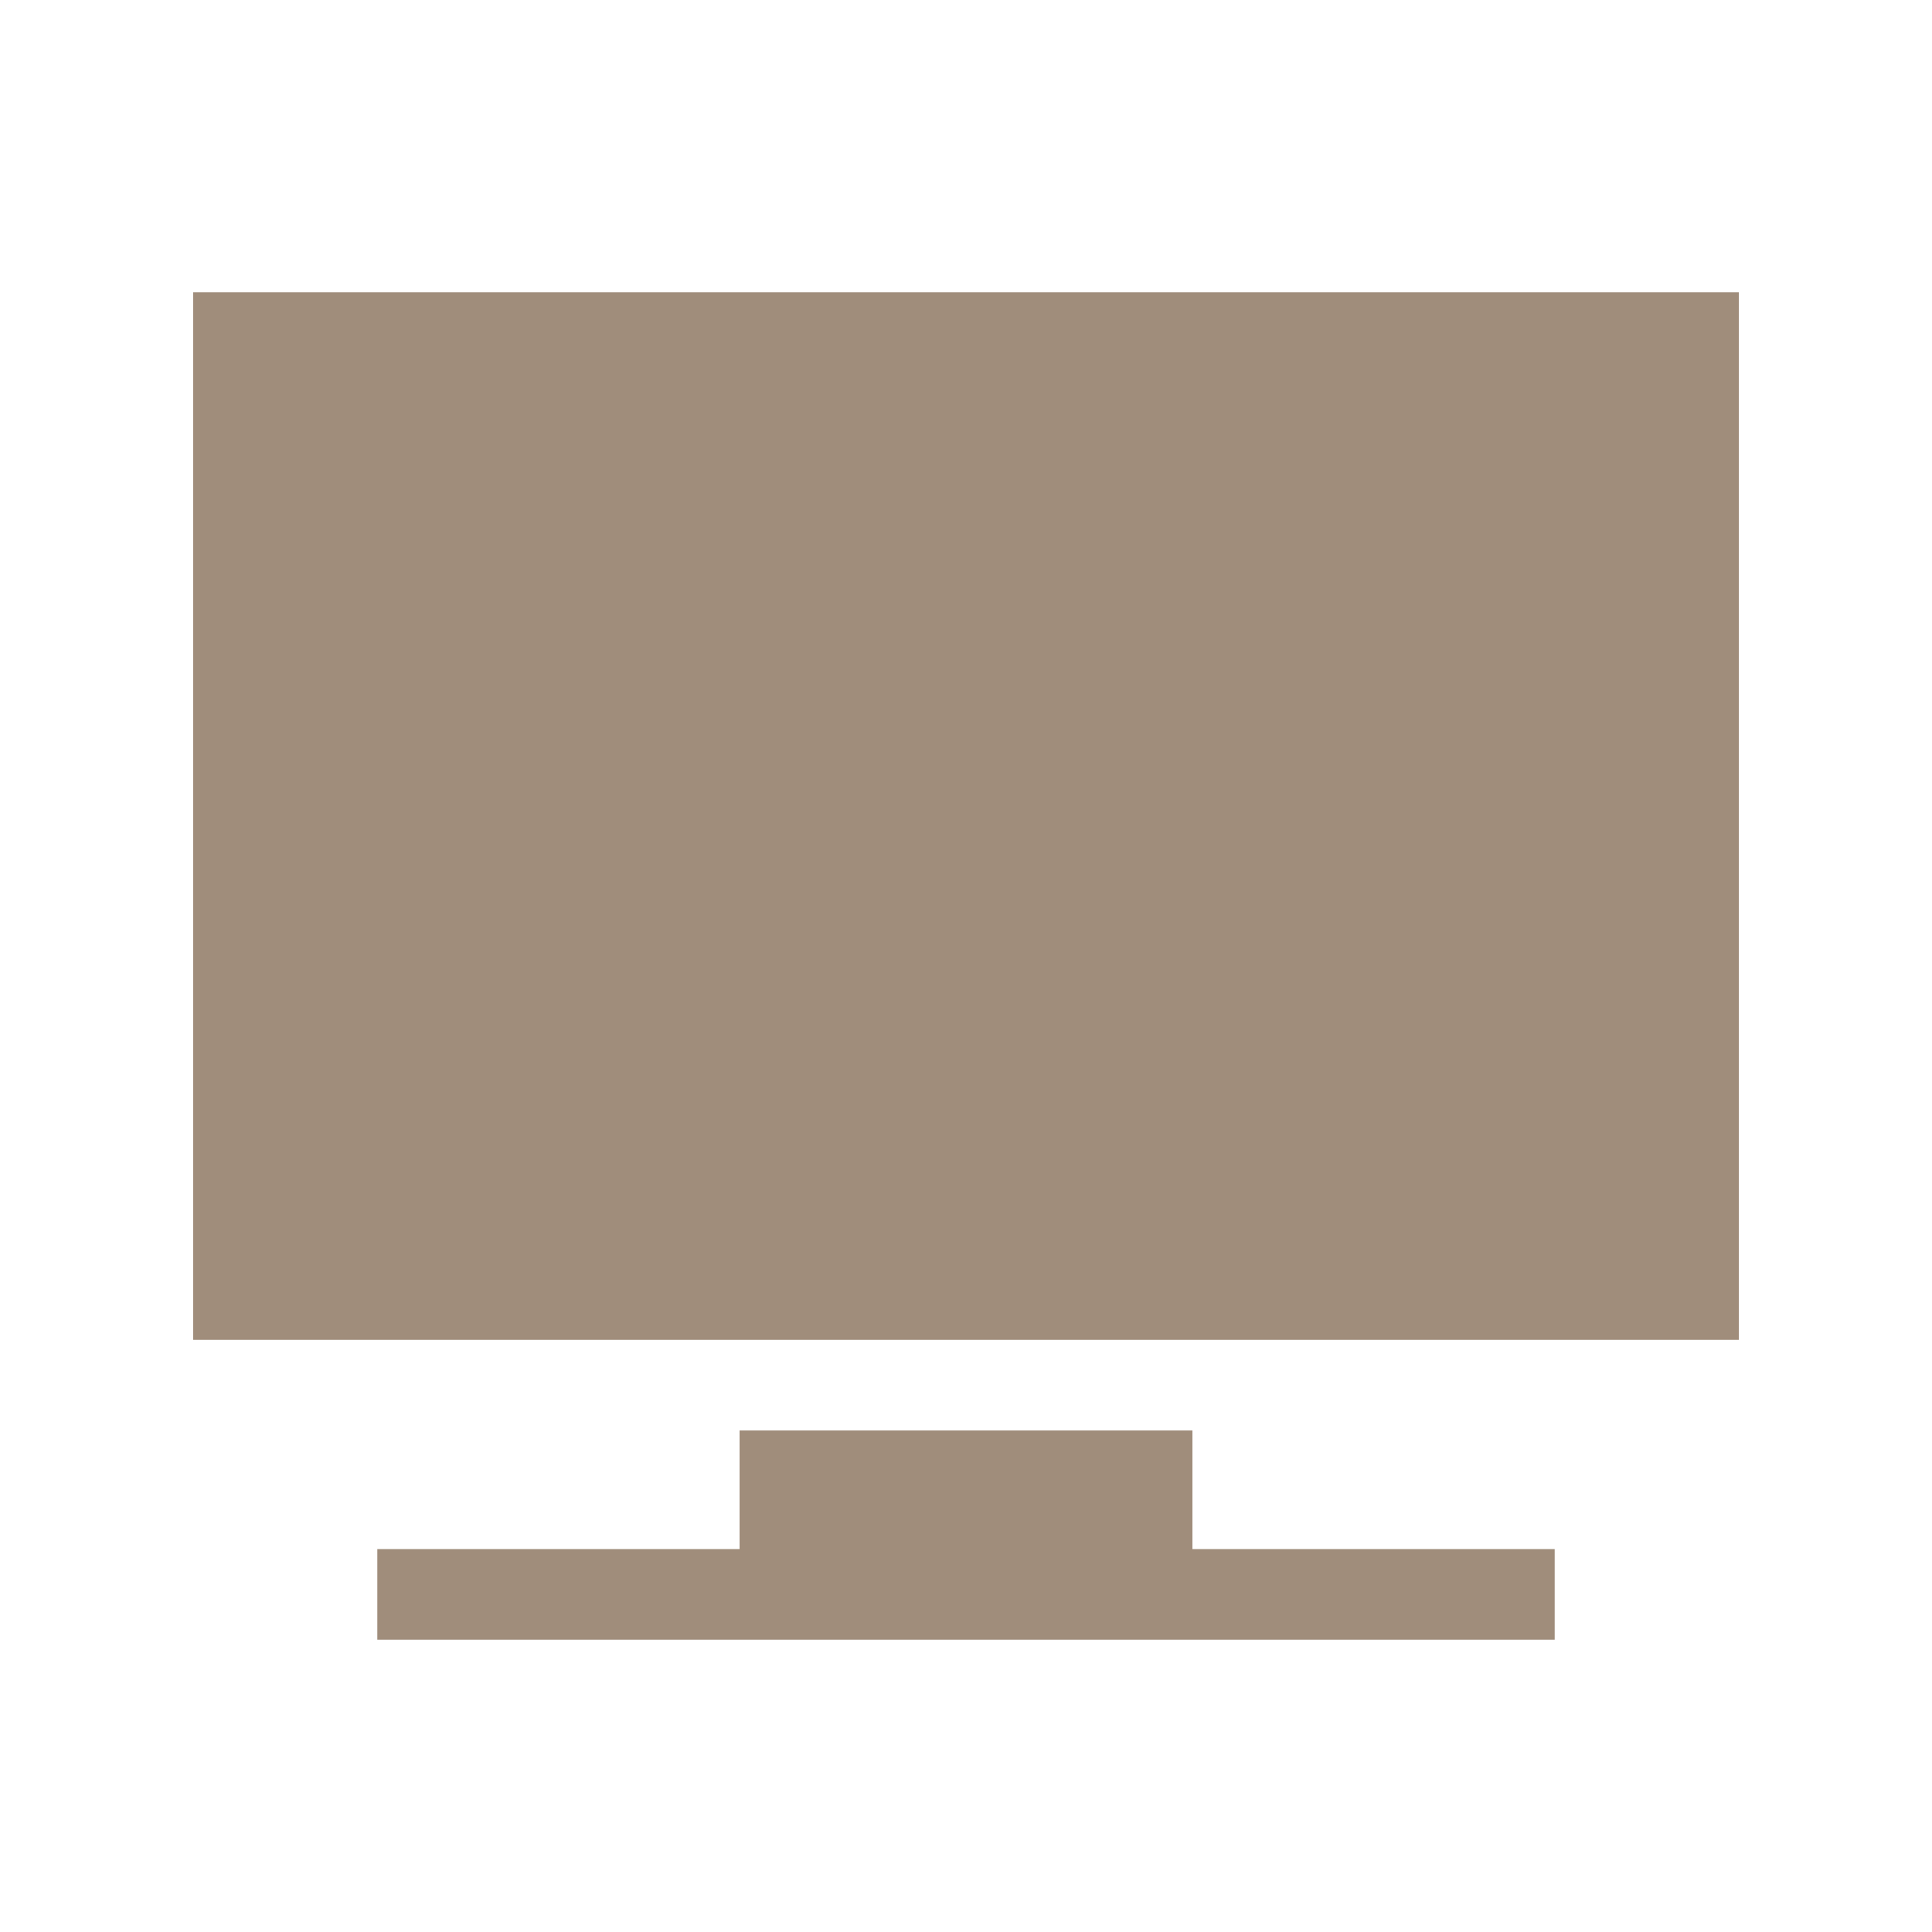
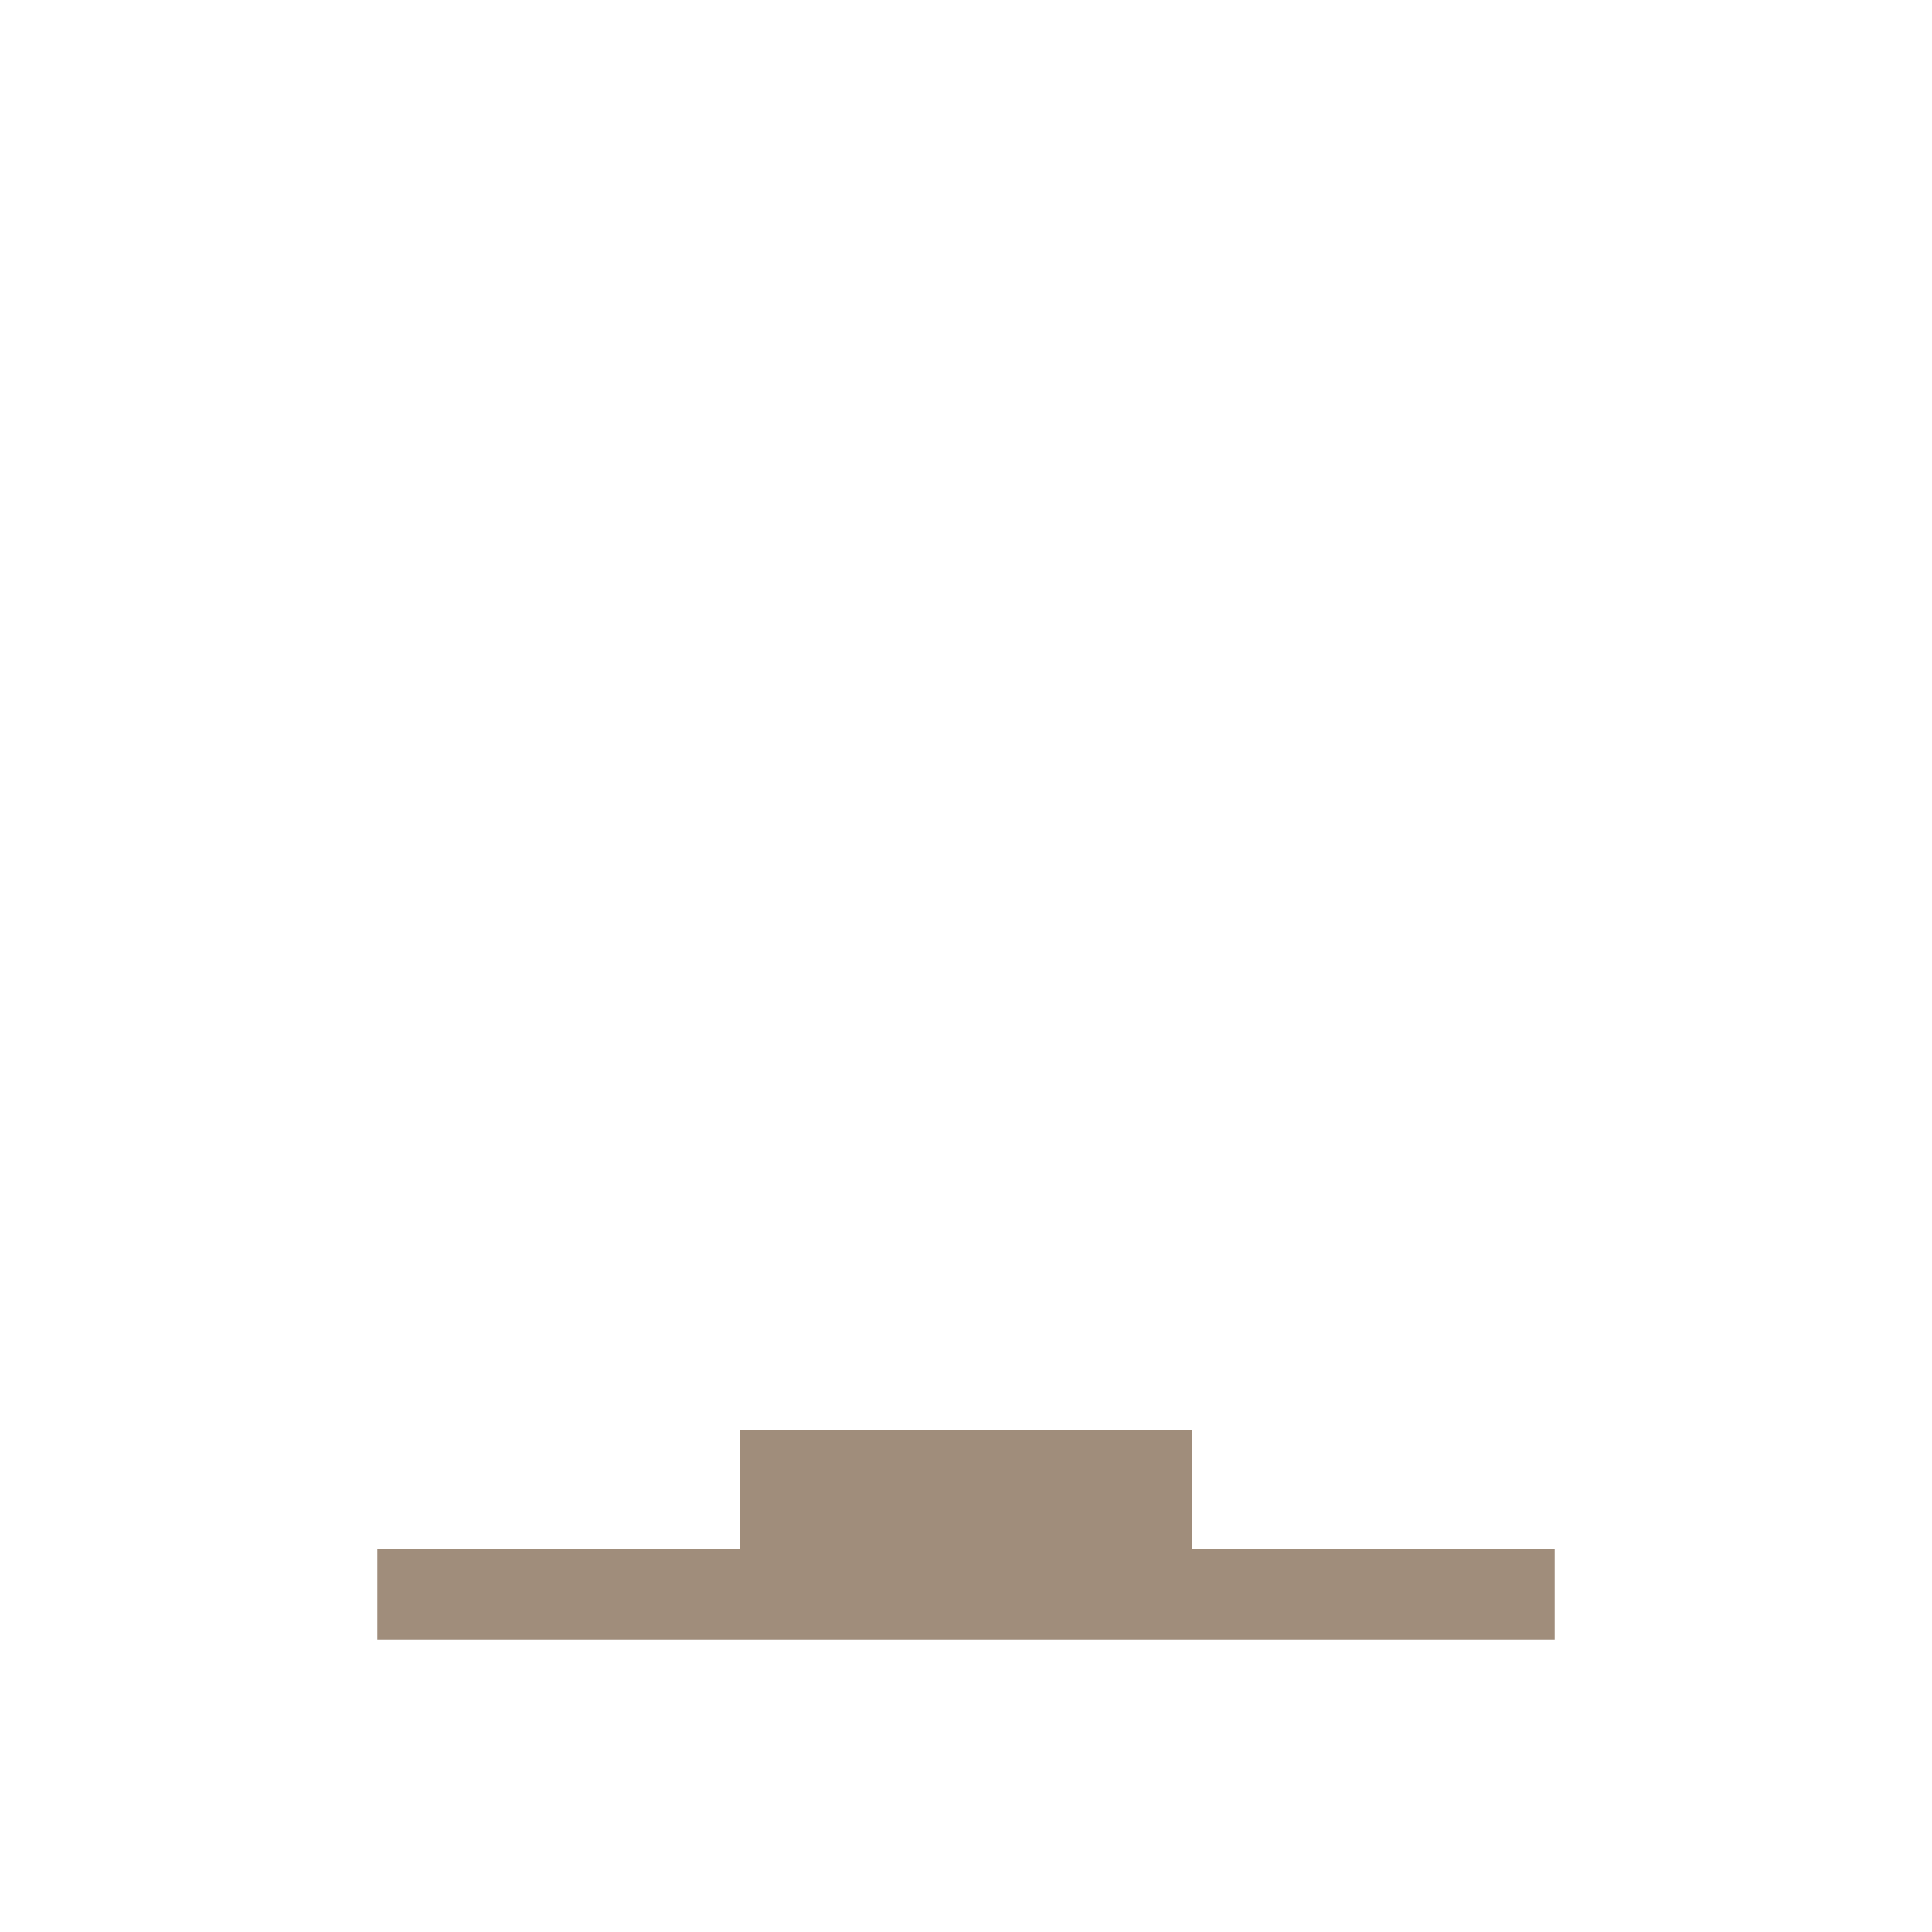
<svg xmlns="http://www.w3.org/2000/svg" id="Livello_1" data-name="Livello 1" width="100" height="100" viewBox="0 0 100 100">
-   <path d="M10,15.13h80v54.22H10V15.13Z" style="fill: #a08d7b;" />
  <path d="M61.72,74.04h-23.44v6.14h-18.75v4.69h60.94v-4.69h-18.75v-6.14Z" style="fill: #a08d7b;" />
</svg>